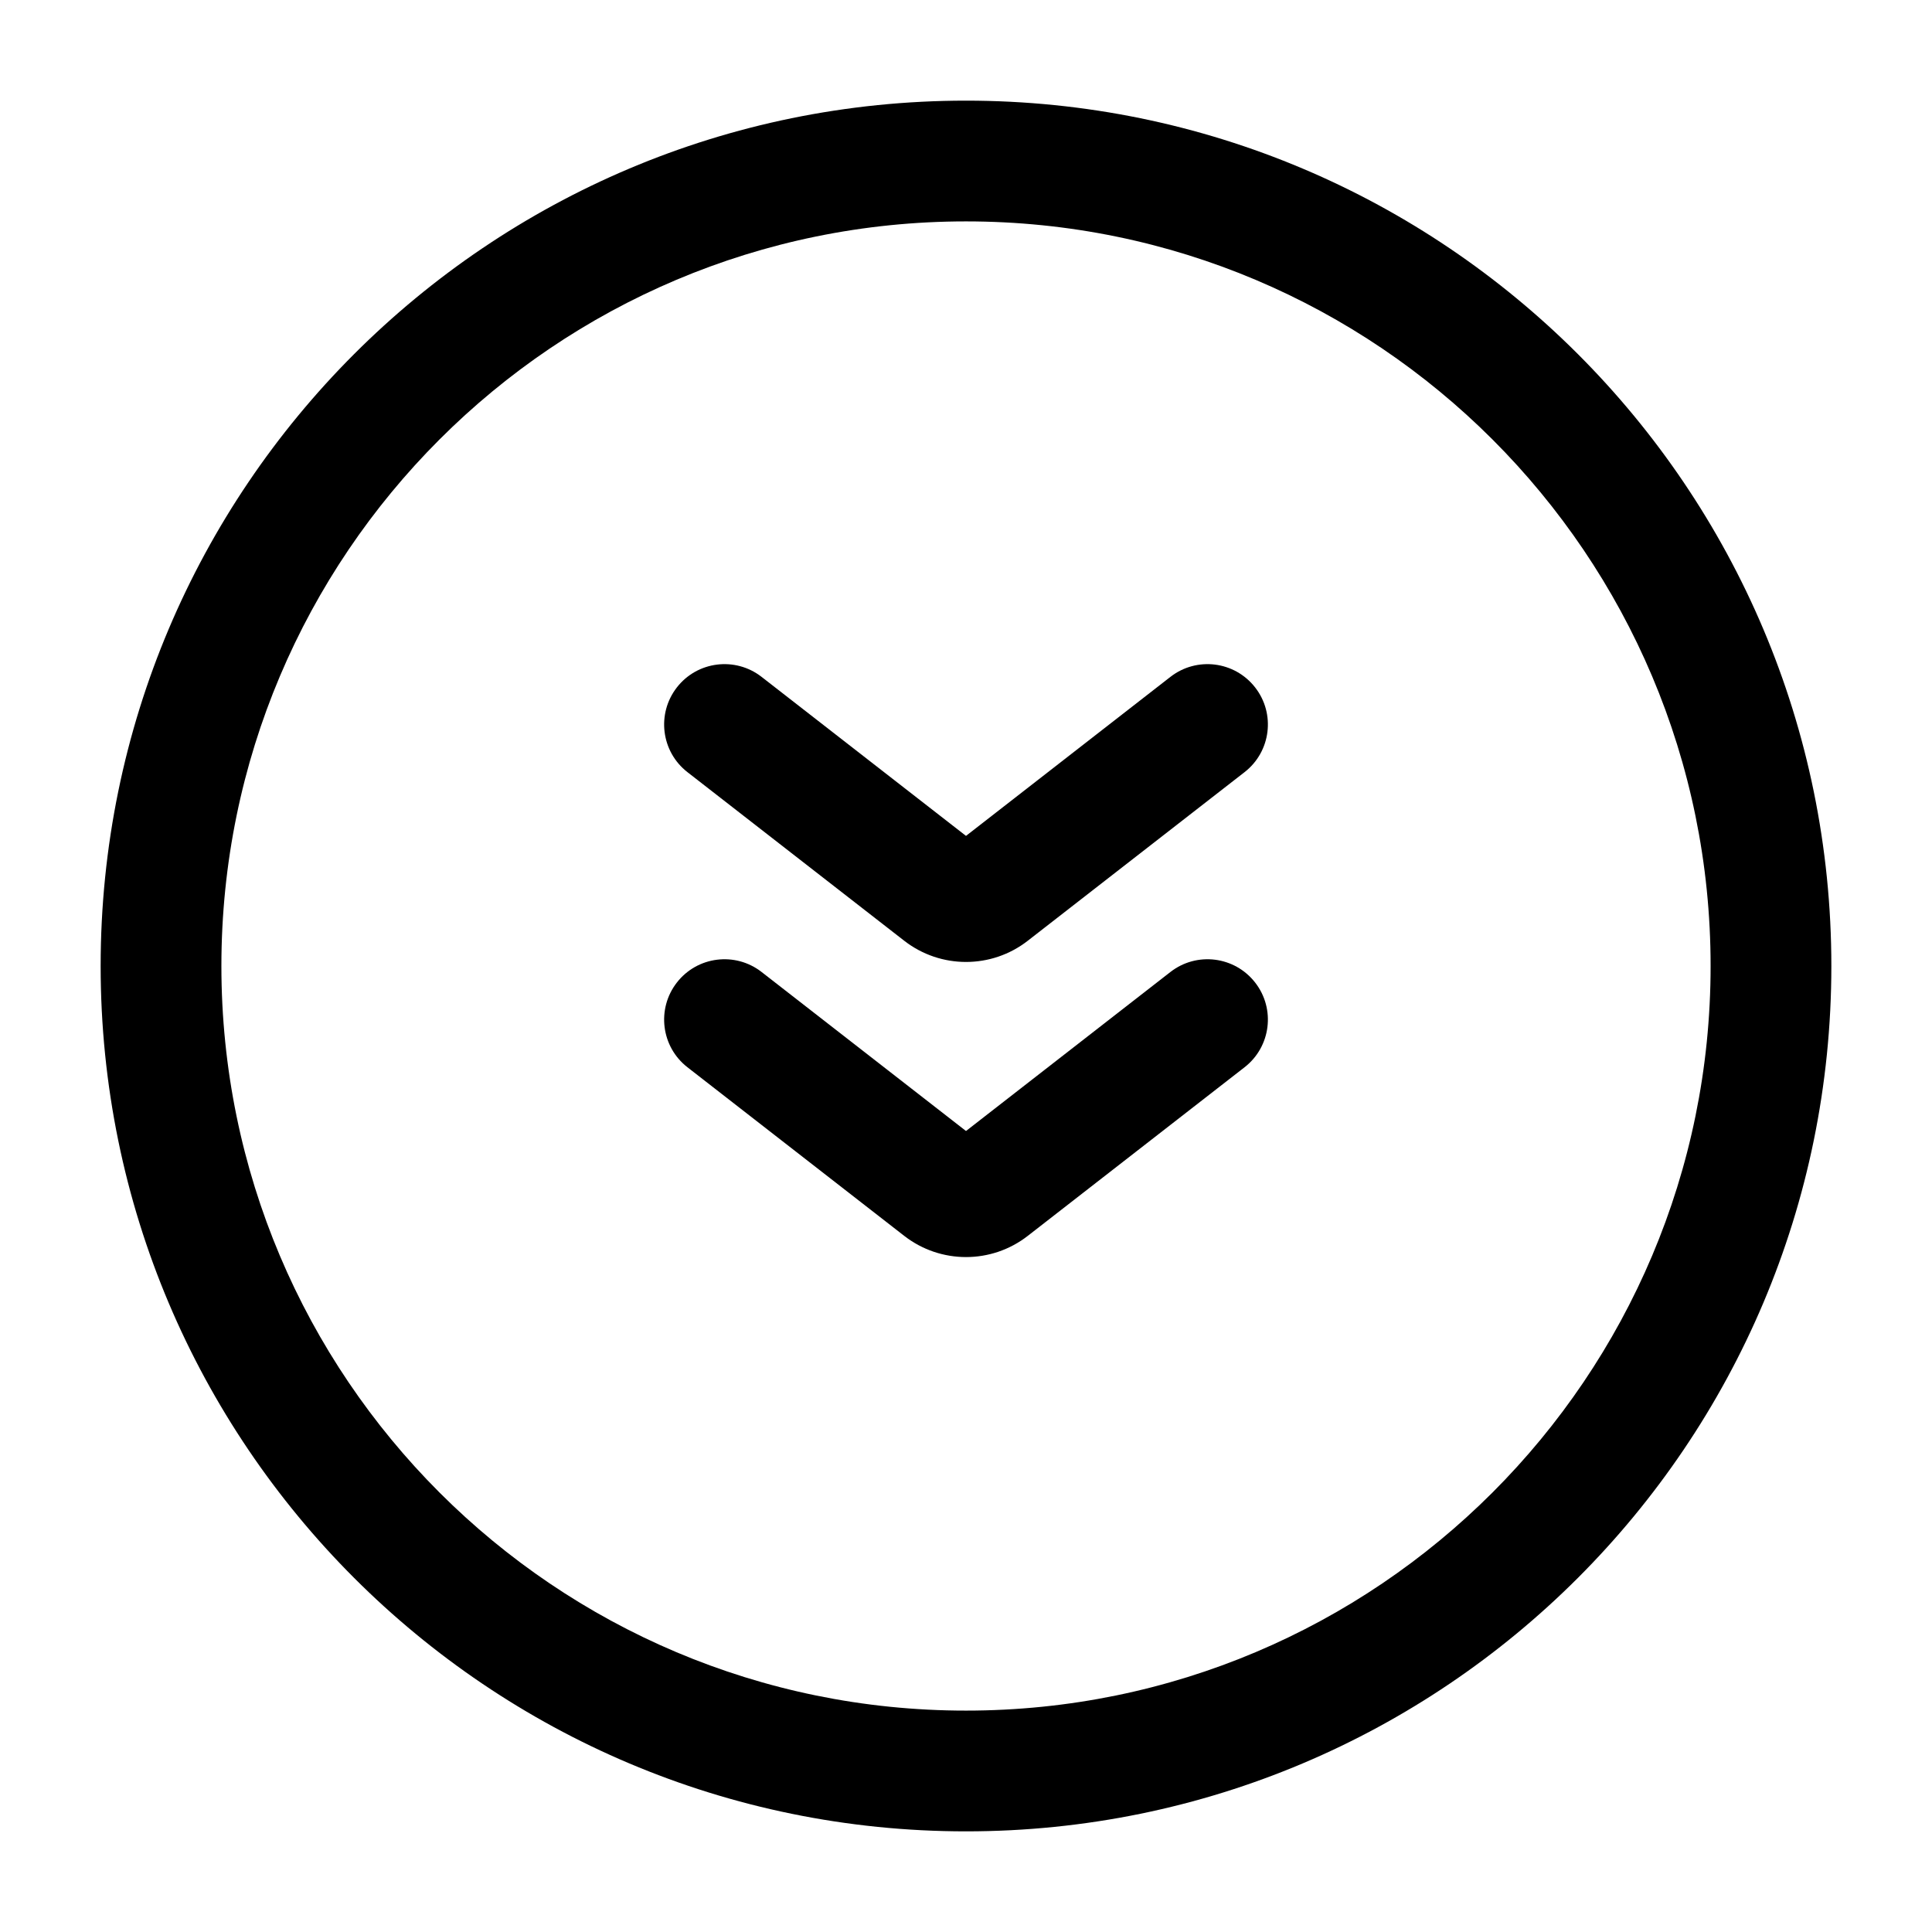
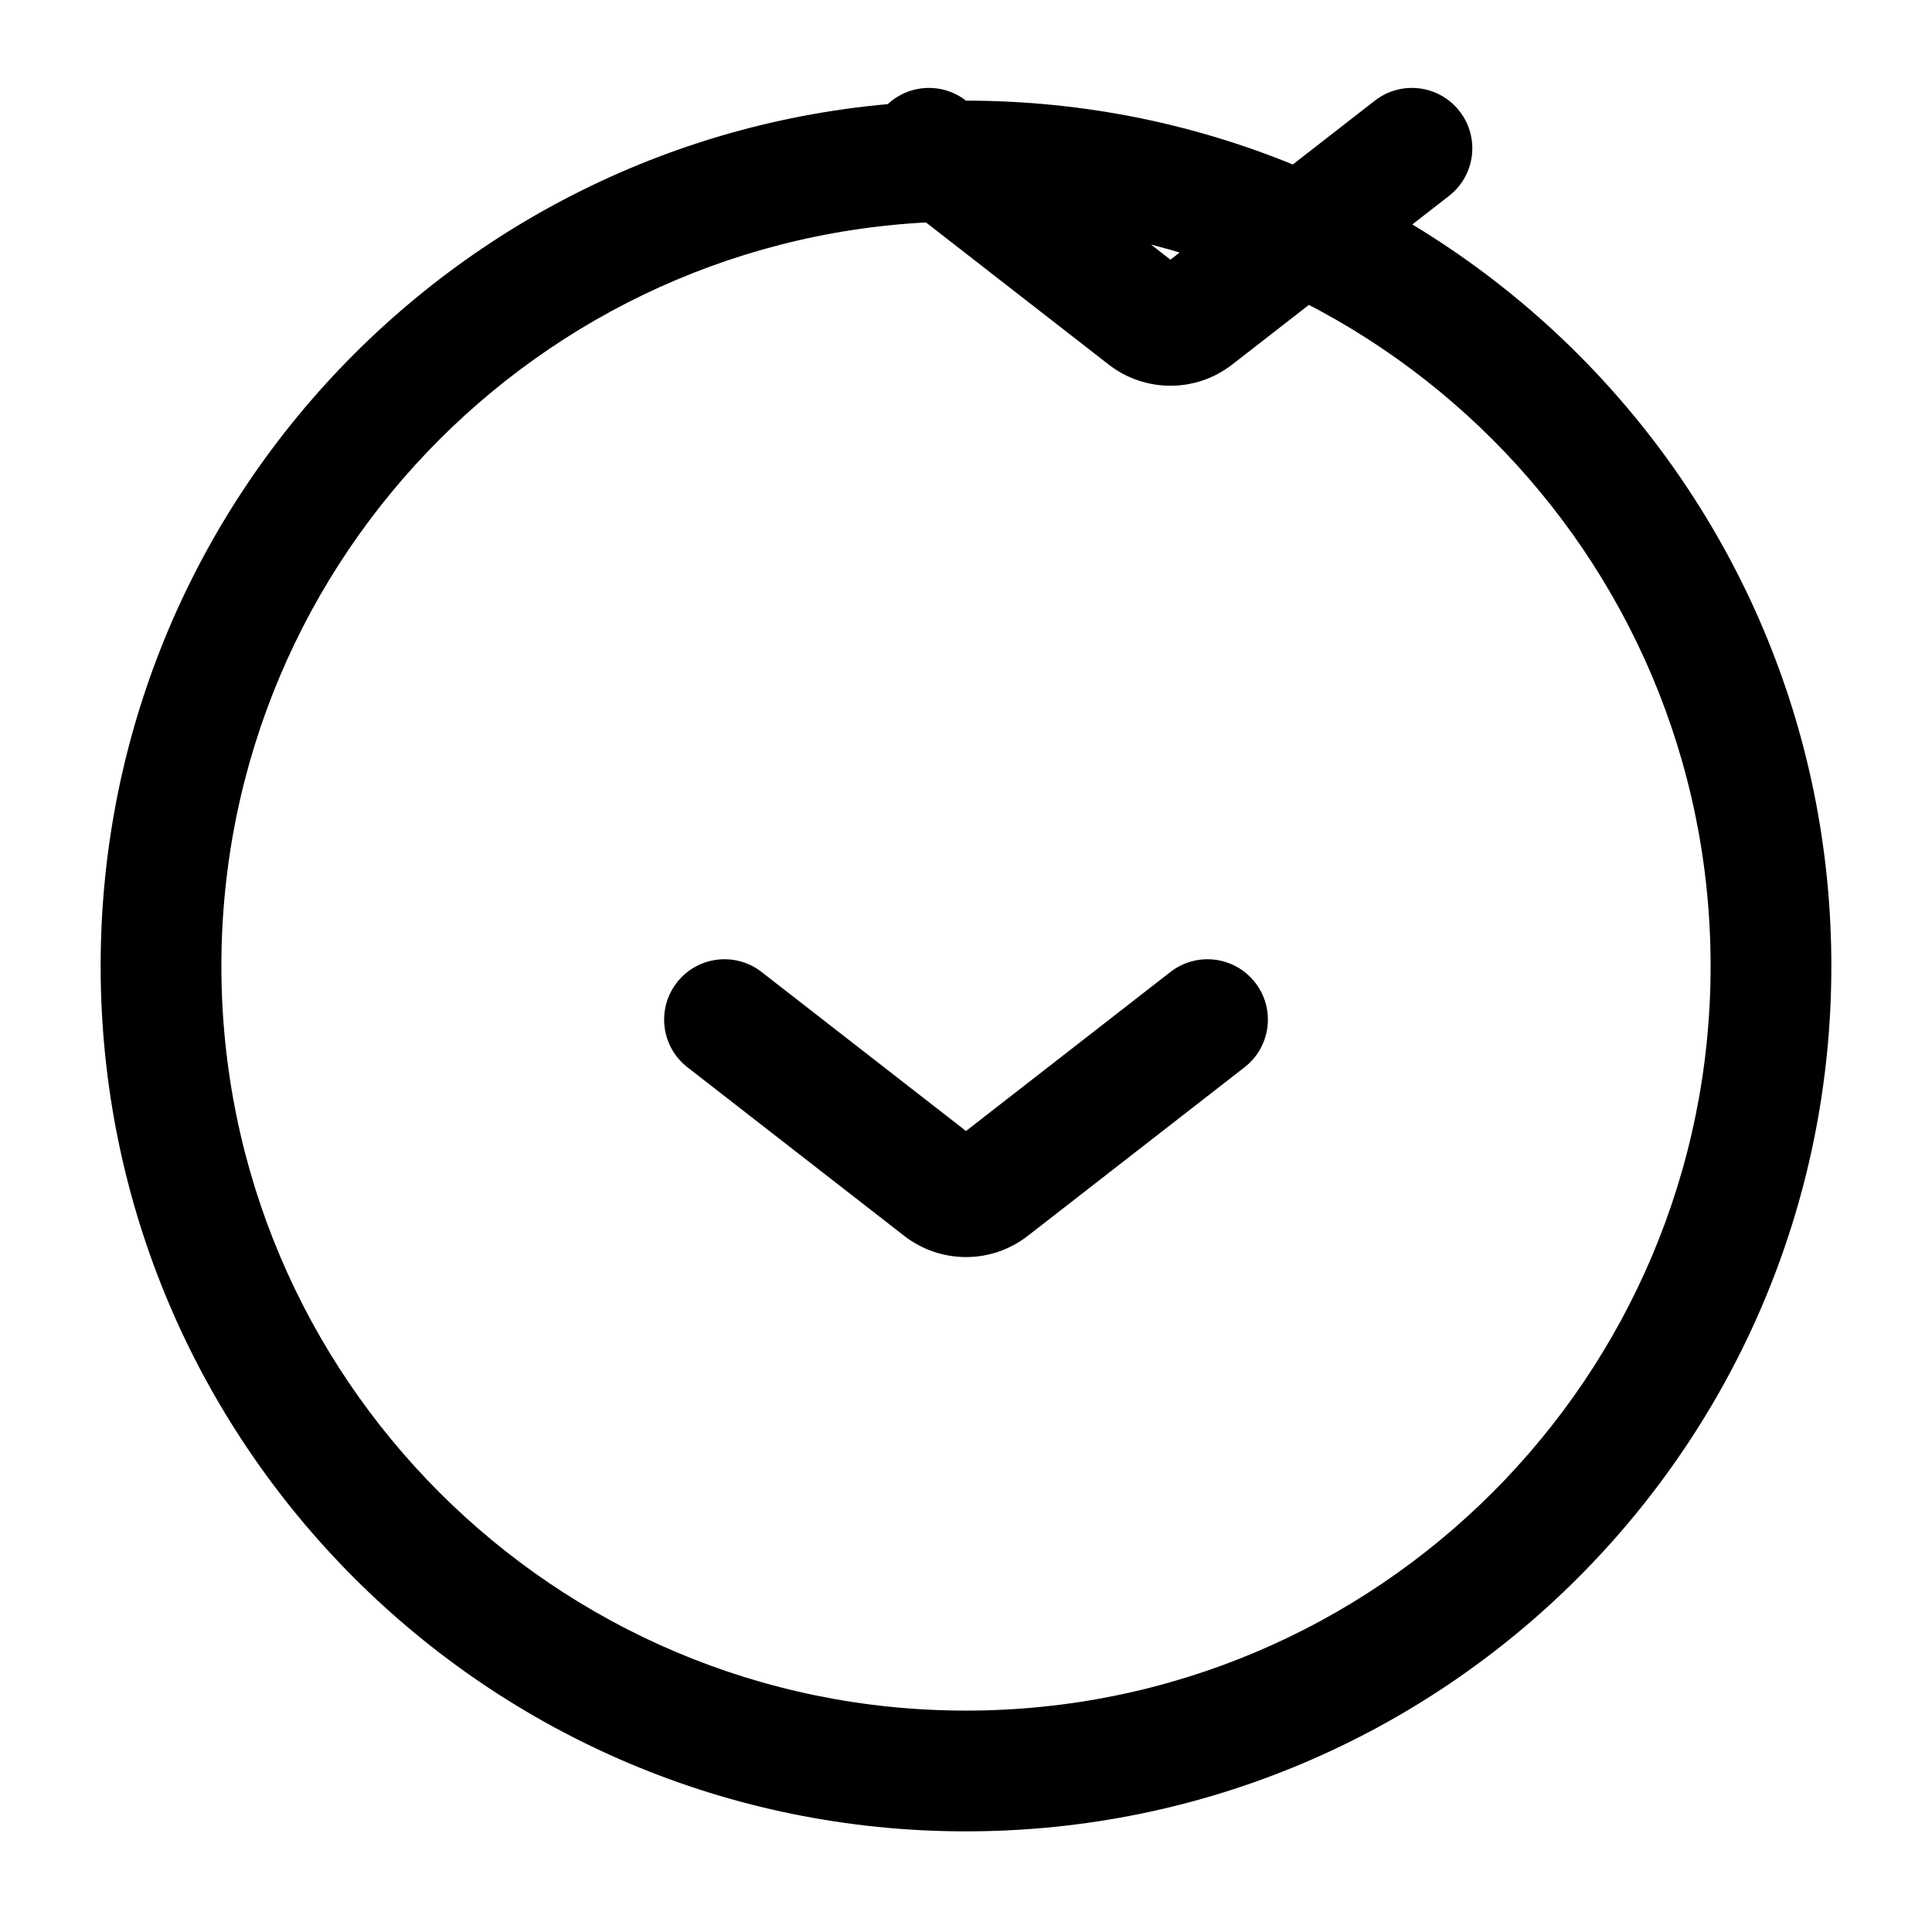
<svg xmlns="http://www.w3.org/2000/svg" version="1.1" width="32" height="32" viewBox="0 0 32 32">
-   <path fill="currentColor" d="M3.667 16c0-6.811 5.522-12.333 12.333-12.333s12.333 5.522 12.333 12.333c0 6.811-5.522 12.333-12.333 12.333s-12.333-5.522-12.333-12.333zM16 1.667c-7.916 0-14.333 6.417-14.333 14.333s6.417 14.333 14.333 14.333c7.916 0 14.333-6.417 14.333-14.333s-6.417-14.333-14.333-14.333zM12.614 11.211c-0.436-0.339-1.064-0.261-1.403 0.175s-0.261 1.064 0.175 1.403l3.591 2.793c0.602 0.468 1.445 0.468 2.046 0l3.591-2.793c0.436-0.339 0.515-0.967 0.175-1.403s-0.967-0.514-1.403-0.175l-3.386 2.634-3.386-2.634zM12.614 16.099c-0.436-0.339-1.064-0.261-1.403 0.175s-0.261 1.064 0.175 1.403l3.591 2.793c0.602 0.468 1.445 0.468 2.046 0l3.591-2.793c0.436-0.339 0.515-0.967 0.175-1.403s-0.967-0.514-1.403-0.175l-3.386 2.634-3.386-2.634z" />
+   <path fill="currentColor" d="M3.667 16c0-6.811 5.522-12.333 12.333-12.333s12.333 5.522 12.333 12.333c0 6.811-5.522 12.333-12.333 12.333s-12.333-5.522-12.333-12.333zM16 1.667c-7.916 0-14.333 6.417-14.333 14.333s6.417 14.333 14.333 14.333c7.916 0 14.333-6.417 14.333-14.333s-6.417-14.333-14.333-14.333zc-0.436-0.339-1.064-0.261-1.403 0.175s-0.261 1.064 0.175 1.403l3.591 2.793c0.602 0.468 1.445 0.468 2.046 0l3.591-2.793c0.436-0.339 0.515-0.967 0.175-1.403s-0.967-0.514-1.403-0.175l-3.386 2.634-3.386-2.634zM12.614 16.099c-0.436-0.339-1.064-0.261-1.403 0.175s-0.261 1.064 0.175 1.403l3.591 2.793c0.602 0.468 1.445 0.468 2.046 0l3.591-2.793c0.436-0.339 0.515-0.967 0.175-1.403s-0.967-0.514-1.403-0.175l-3.386 2.634-3.386-2.634z" />
</svg>